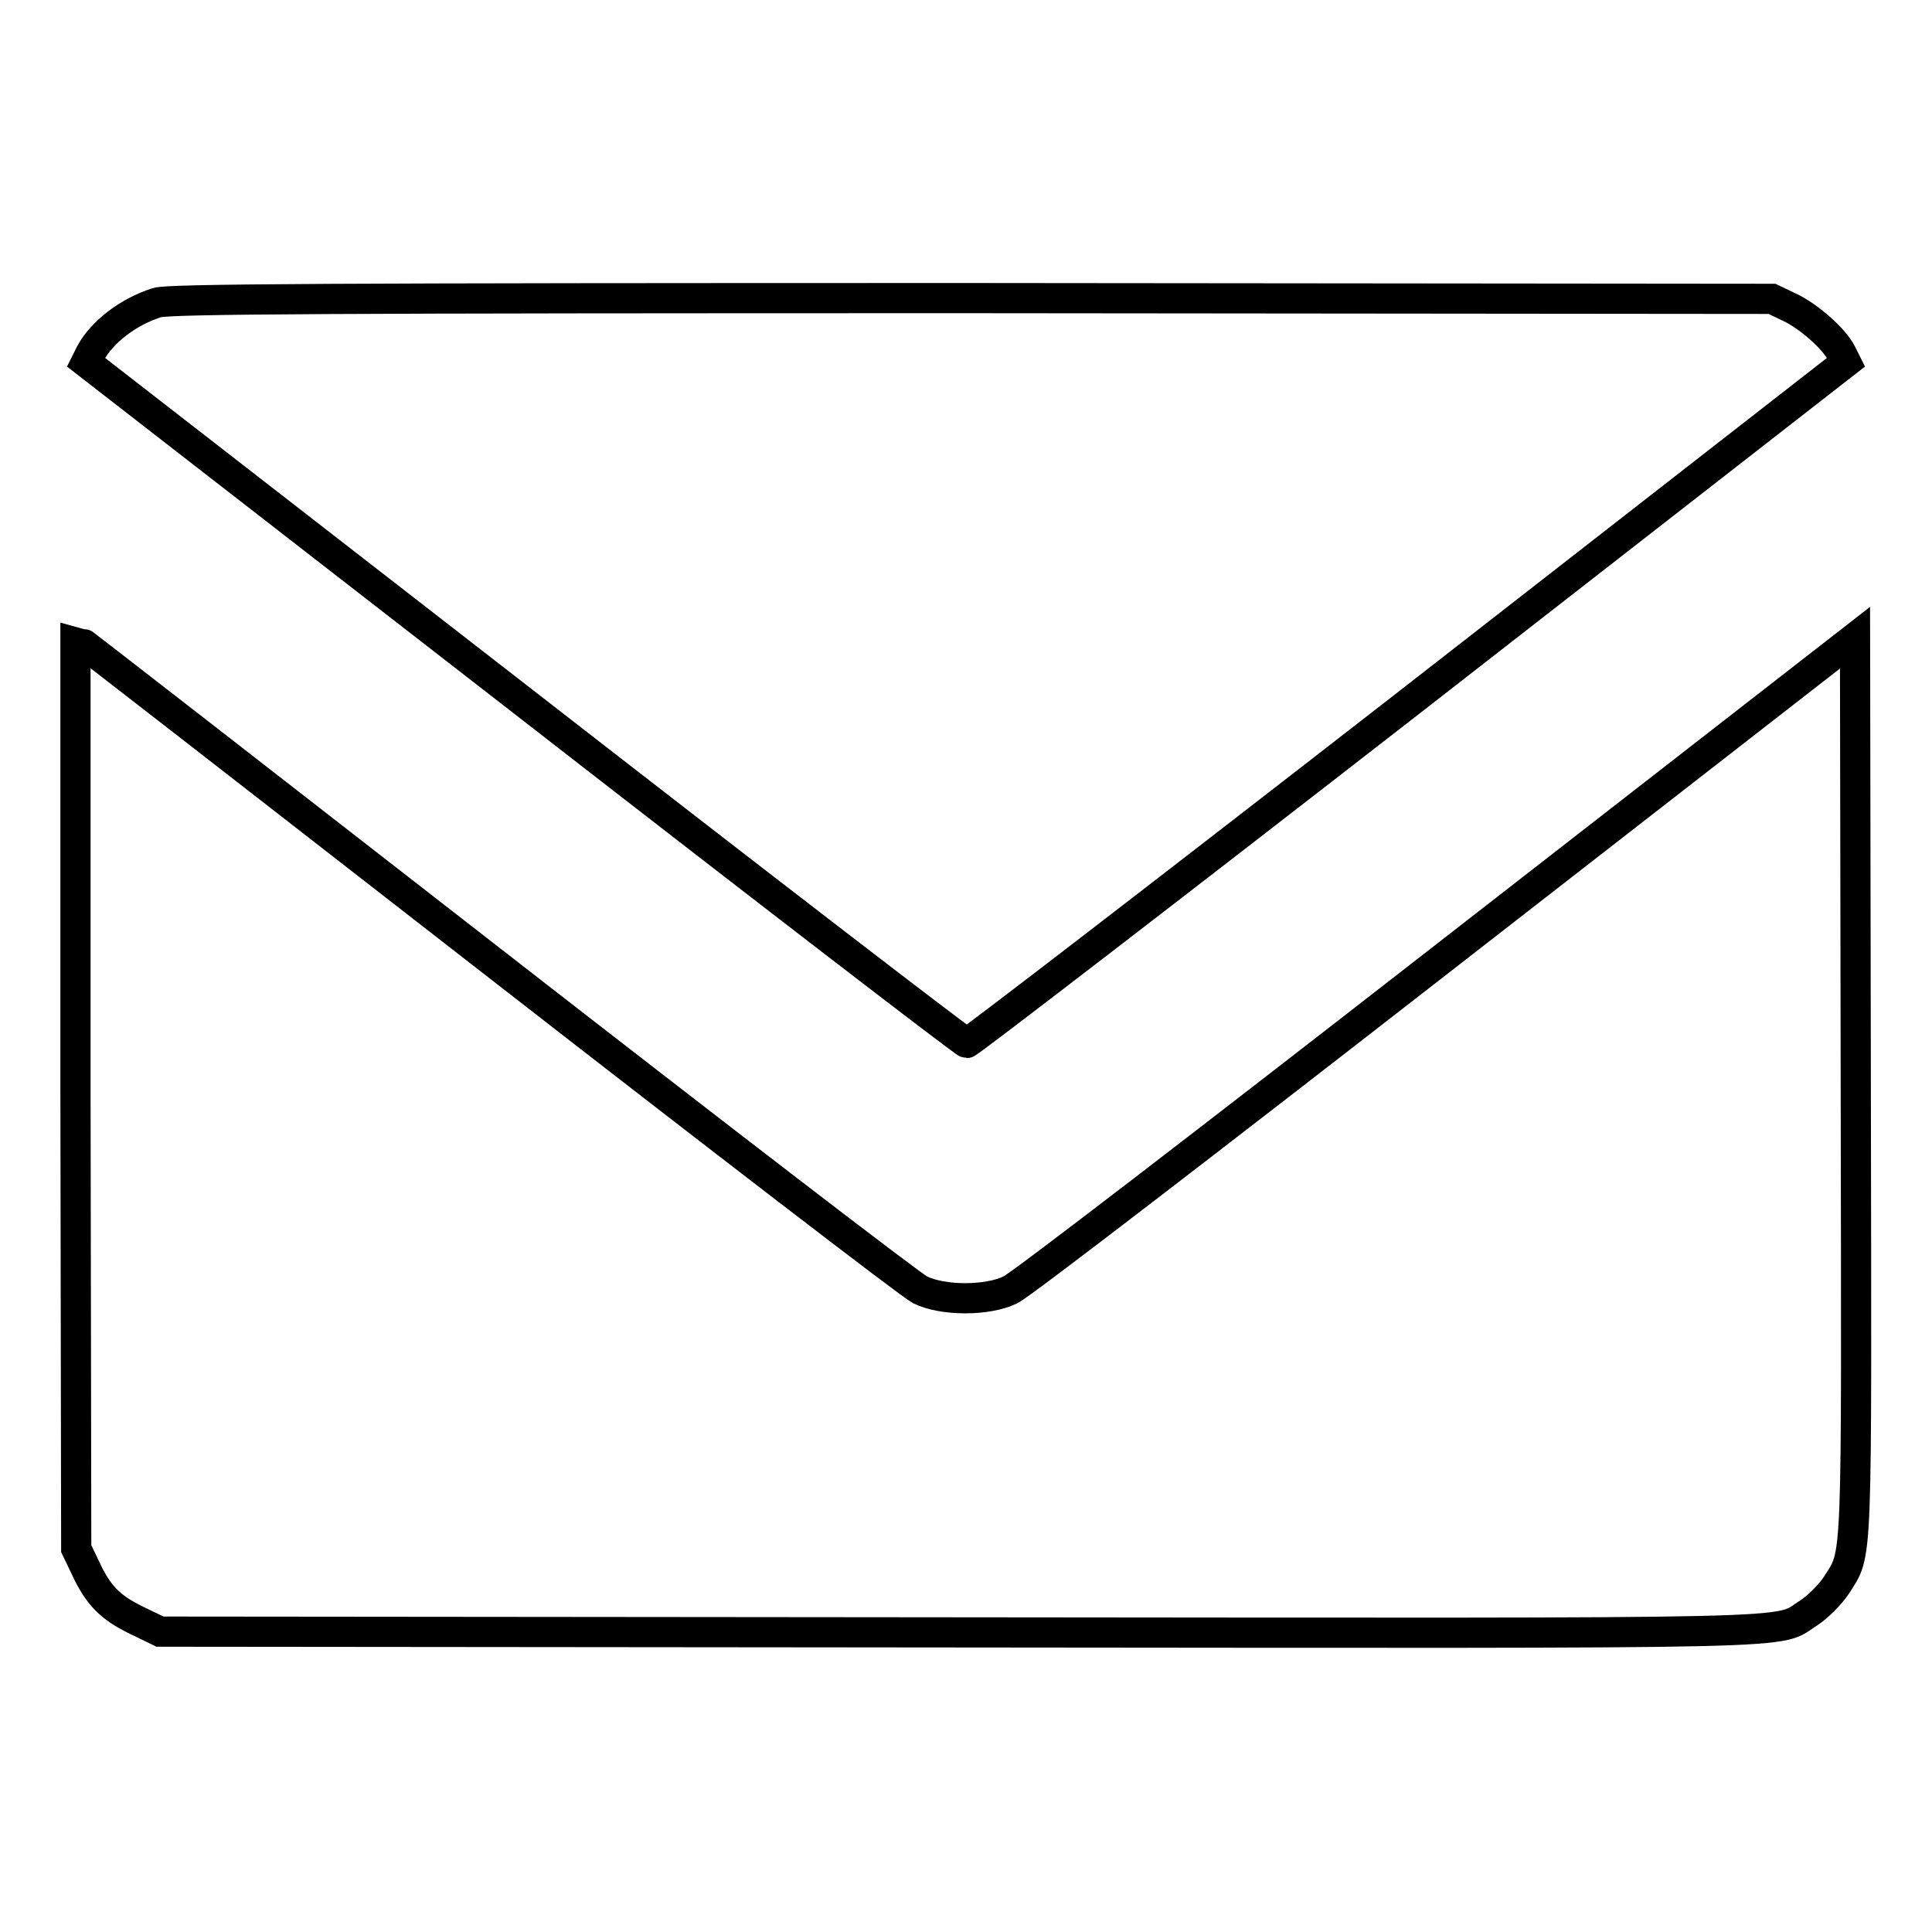
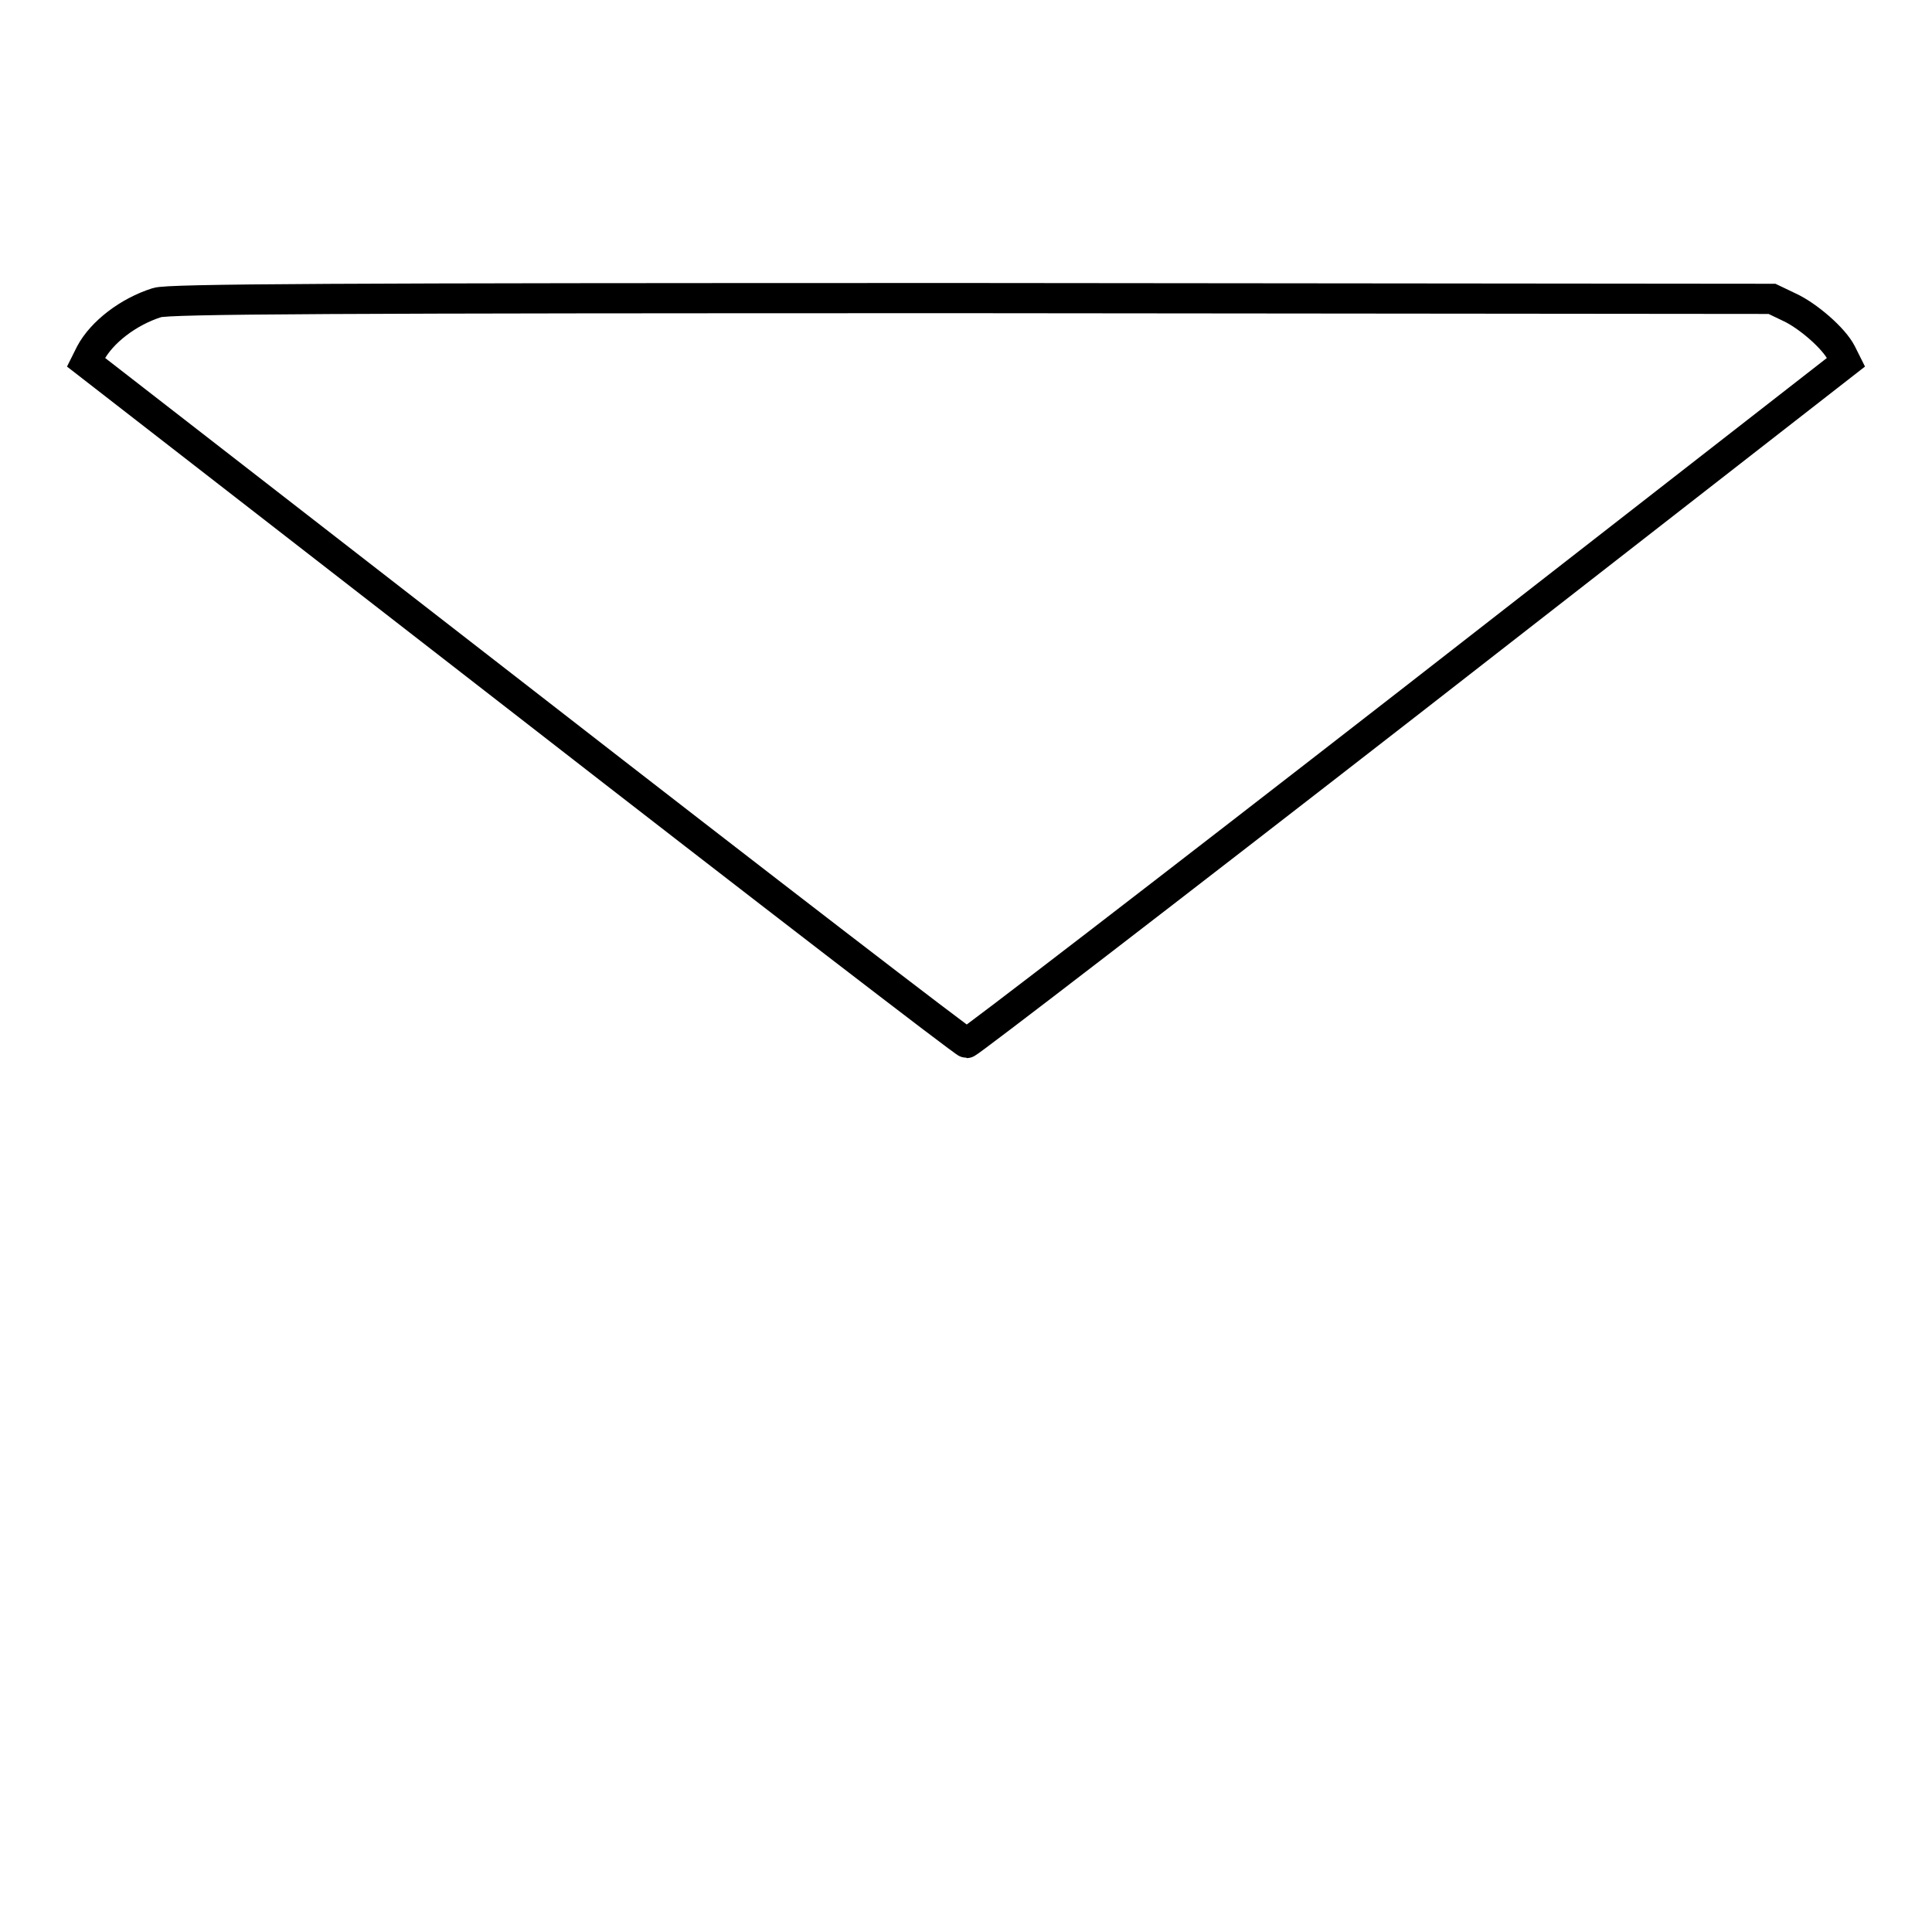
<svg xmlns="http://www.w3.org/2000/svg" version="1.1" x="0px" y="0px" viewBox="0 0 256 256" enable-background="new 0 0 256 256" xml:space="preserve">
  <g>
    <g>
      <g>
        <path stroke-width="4" fill-opacity="0" stroke="#000000" d="M20.8,40.1C17,41.3,13.5,44,12,46.8L11.4,48l58.1,45.1c31.9,24.8,58.3,45.1,58.6,45.1c0.3,0,26.7-20.3,58.6-45.1L244.6,48l-0.6-1.2c-1-2-4.5-5-6.9-6.1l-2.3-1.1l-106.1-0.1C44.1,39.5,22.3,39.6,20.8,40.1z" />
-         <path stroke-width="4" fill-opacity="0" stroke="#000000" d="M10,144.9l0.1,60.3l1.2,2.5c1.7,3.7,3.3,5.3,6.8,7l3.1,1.5l105.8,0.1c116.2,0.1,108,0.3,112.7-2.6c1.2-0.8,2.8-2.4,3.6-3.6c2.9-4.6,2.7-1.1,2.6-66.2l-0.1-59.4l-54.9,42.7c-30.2,23.5-55.8,43.2-57,43.7c-3,1.5-9,1.5-12,0c-1.2-0.6-26.7-20.2-56.9-43.7c-30.2-23.5-54.9-42.7-55-42.7C10,84.6,10,111.7,10,144.9z" />
      </g>
    </g>
  </g>
</svg>